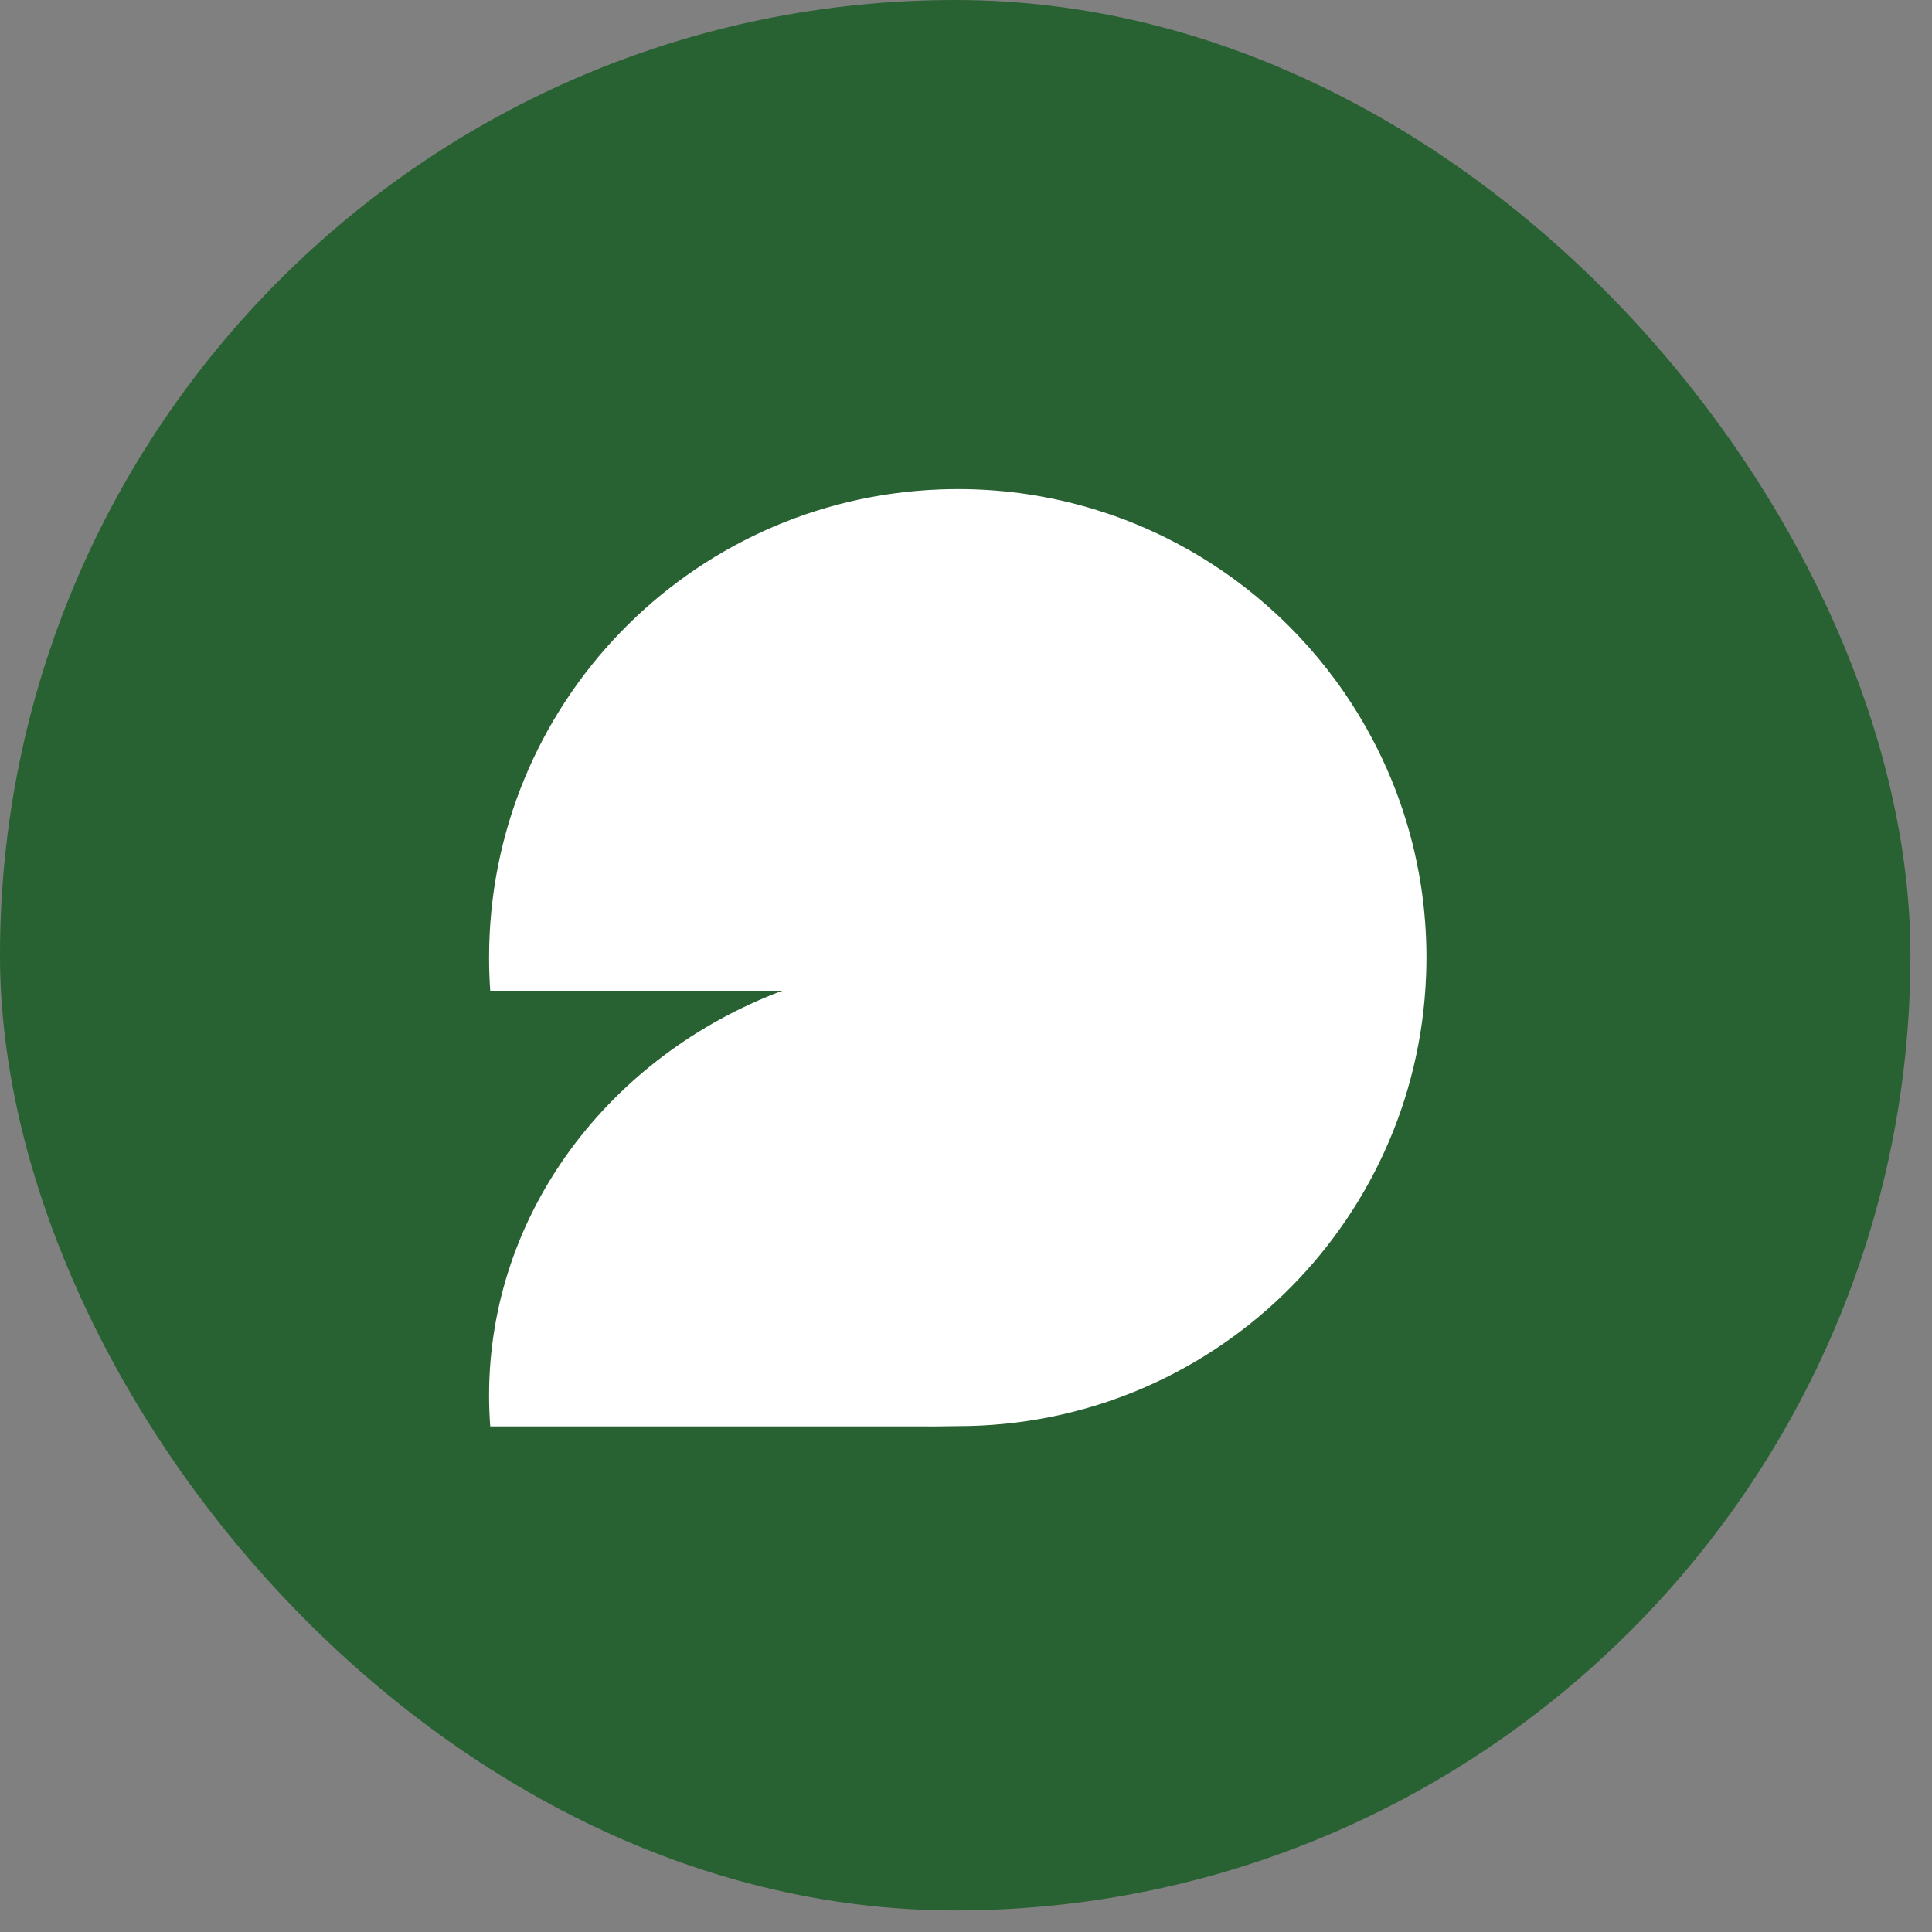
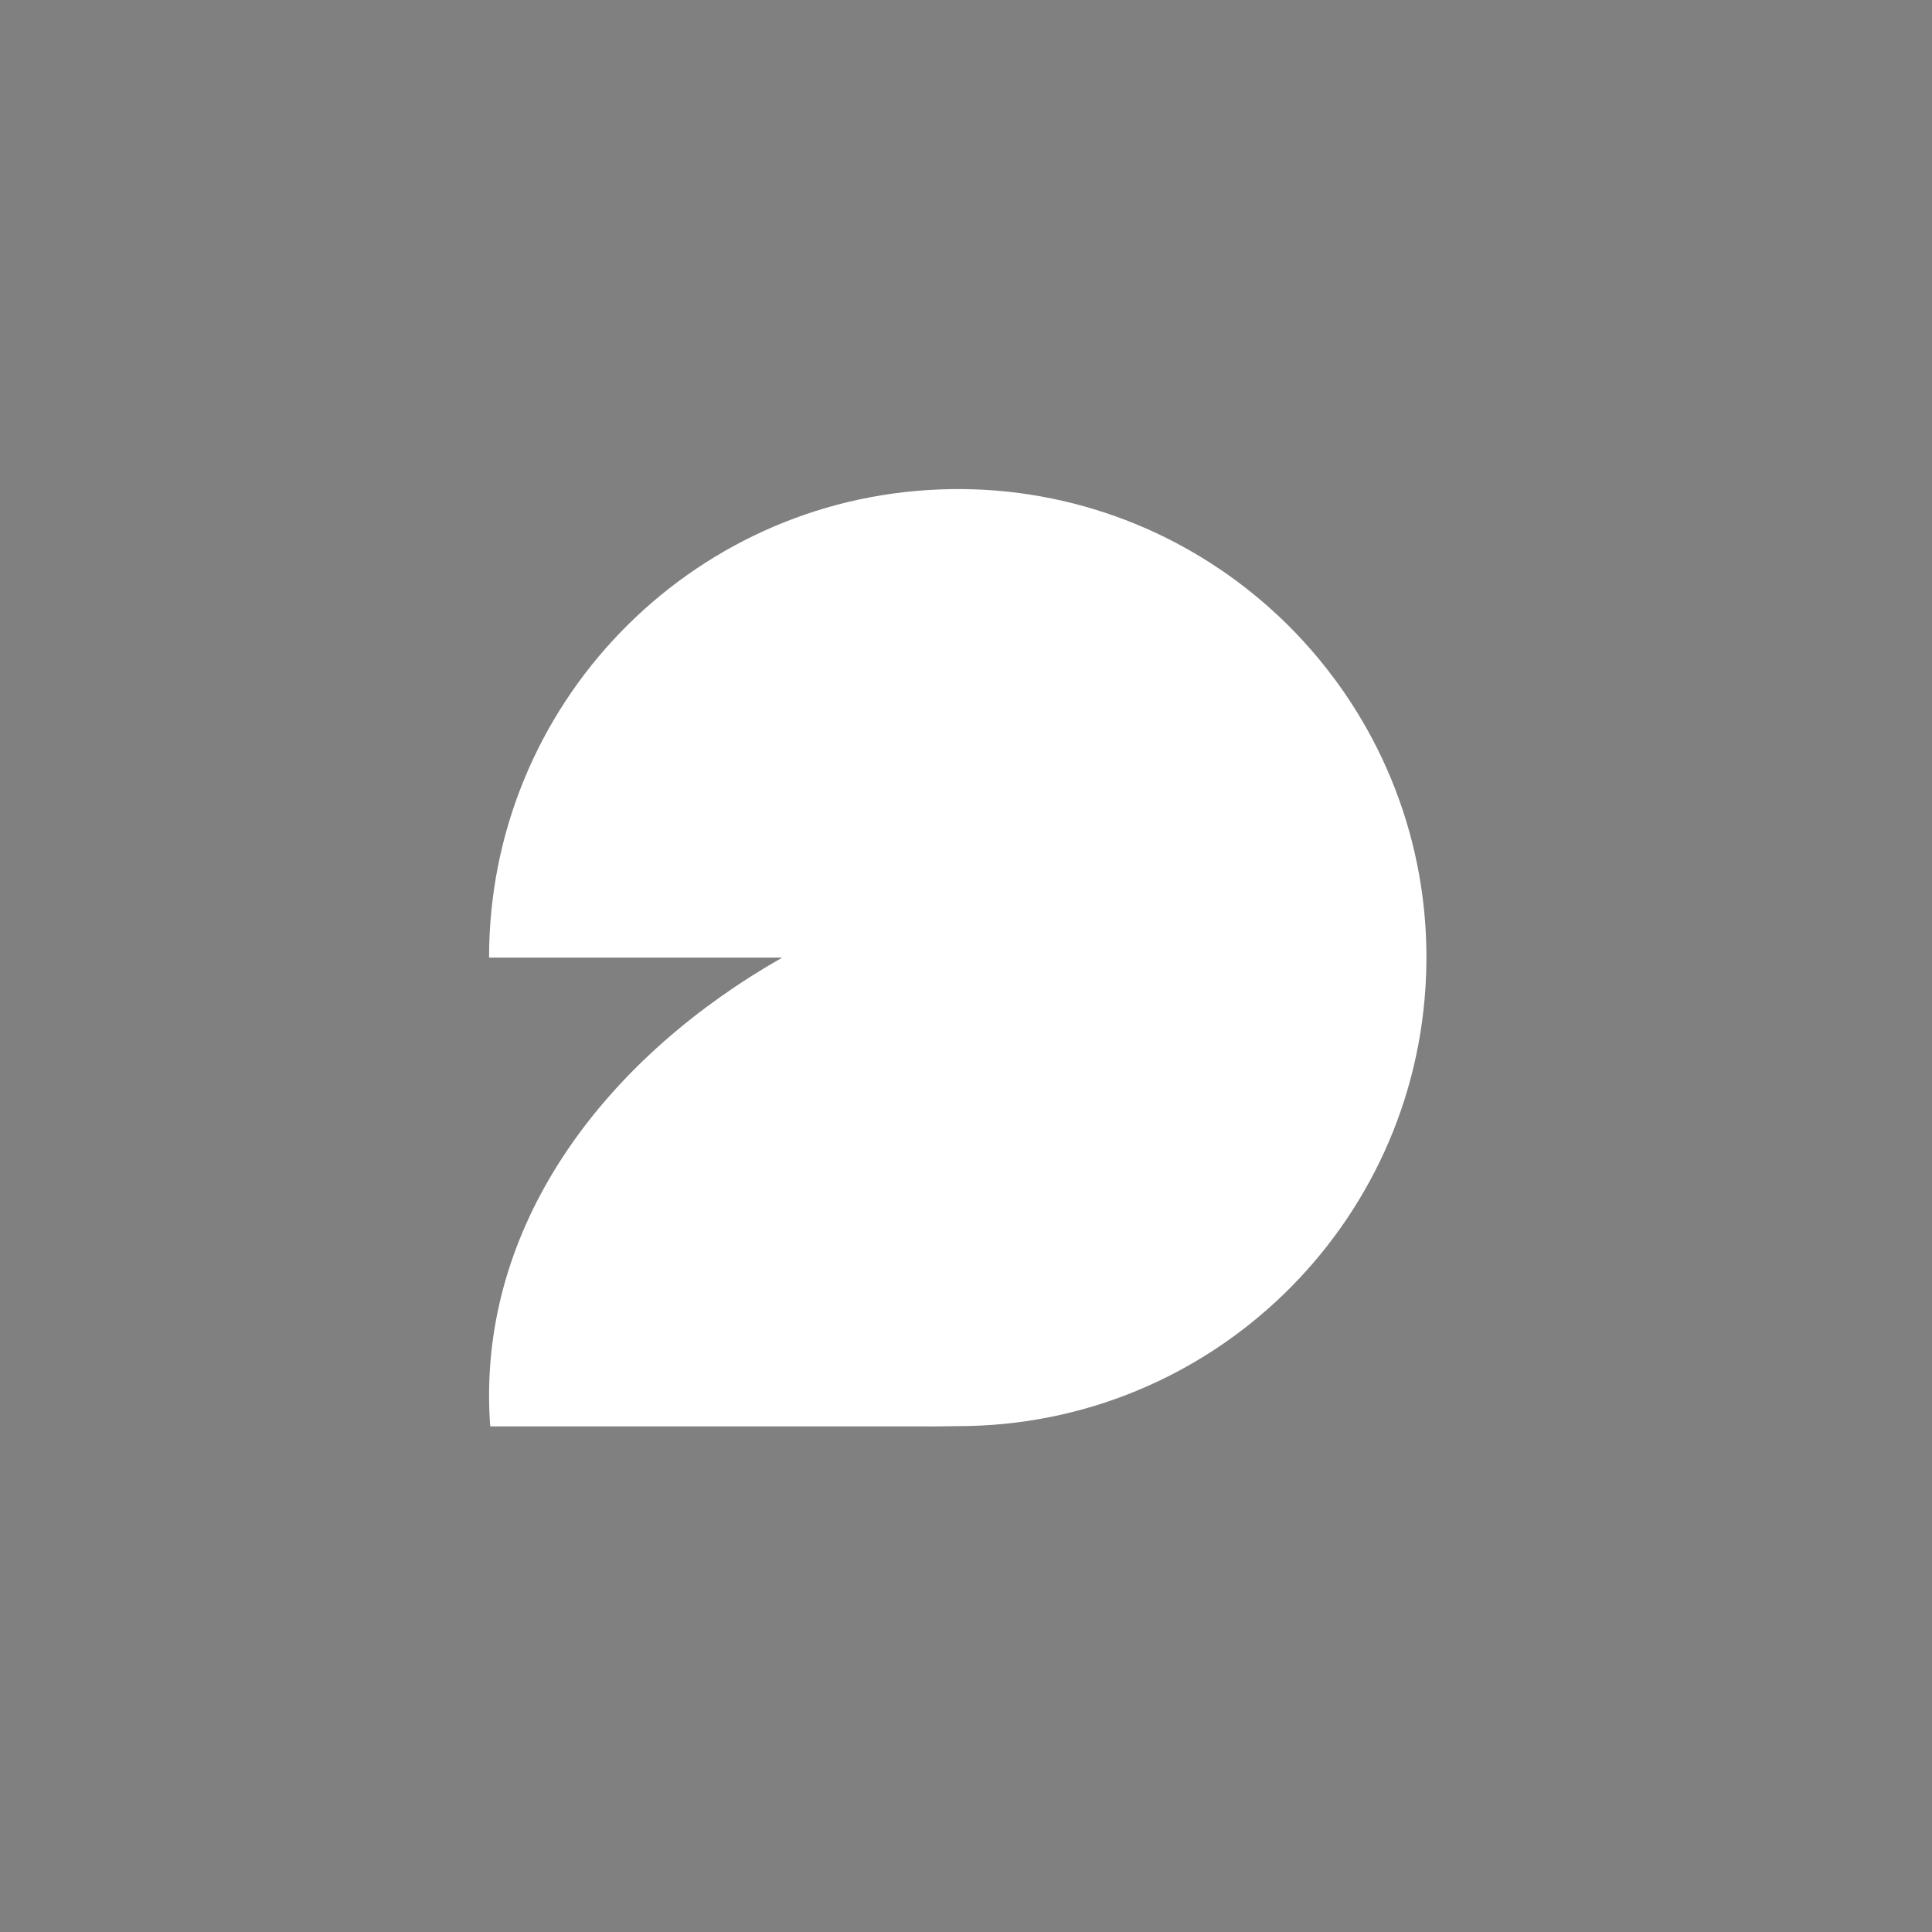
<svg xmlns="http://www.w3.org/2000/svg" width="86" height="86" viewBox="0 0 86 86" fill="none">
  <rect x="0" y="0" width="86" height="86" fill="#808080" stroke="none" />
-   <rect width="85.04" height="85.04" rx="42.52" fill="#286132" />
-   <path d="M63.256 39.45C63.203 39.105 63.142 38.762 63.072 38.423C62.944 37.794 62.786 37.177 62.602 36.571C62.214 35.289 61.705 34.06 61.089 32.896C60.714 32.185 60.298 31.498 59.845 30.839C59.71 30.642 59.572 30.449 59.431 30.258C58.956 29.613 58.444 28.998 57.899 28.413C57.734 28.235 57.566 28.059 57.393 27.887C57.391 27.884 57.388 27.881 57.386 27.879C57.383 27.876 57.38 27.873 57.377 27.871C57.205 27.698 57.029 27.531 56.851 27.365C56.266 26.82 55.65 26.309 55.006 25.833C54.815 25.692 54.62 25.554 54.424 25.42C53.765 24.967 53.078 24.552 52.367 24.176C51.202 23.561 49.972 23.052 48.691 22.665C48.084 22.48 47.466 22.323 46.838 22.194C46.498 22.125 46.155 22.063 45.81 22.01C44.774 21.852 43.713 21.77 42.633 21.77C42.402 21.77 42.172 21.775 41.943 21.783C41.904 21.784 41.866 21.786 41.828 21.787C30.679 22.21 21.77 31.377 21.77 42.626C21.77 43.122 21.788 43.613 21.822 44.1H34.821C27.169 46.979 21.77 53.962 21.77 62.12C21.77 62.581 21.788 63.039 21.822 63.493H41.159C41.665 63.505 42.137 63.482 42.633 63.482C53.886 63.482 63.057 54.576 63.479 43.429L63.483 43.318C63.491 43.088 63.496 42.858 63.496 42.626C63.496 41.546 63.414 40.485 63.256 39.45Z" fill="white" />
+   <path d="M63.256 39.45C63.203 39.105 63.142 38.762 63.072 38.423C62.944 37.794 62.786 37.177 62.602 36.571C62.214 35.289 61.705 34.06 61.089 32.896C60.714 32.185 60.298 31.498 59.845 30.839C59.71 30.642 59.572 30.449 59.431 30.258C58.956 29.613 58.444 28.998 57.899 28.413C57.734 28.235 57.566 28.059 57.393 27.887C57.391 27.884 57.388 27.881 57.386 27.879C57.383 27.876 57.38 27.873 57.377 27.871C57.205 27.698 57.029 27.531 56.851 27.365C56.266 26.82 55.65 26.309 55.006 25.833C54.815 25.692 54.62 25.554 54.424 25.42C53.765 24.967 53.078 24.552 52.367 24.176C51.202 23.561 49.972 23.052 48.691 22.665C48.084 22.48 47.466 22.323 46.838 22.194C46.498 22.125 46.155 22.063 45.81 22.01C44.774 21.852 43.713 21.77 42.633 21.77C42.402 21.77 42.172 21.775 41.943 21.783C41.904 21.784 41.866 21.786 41.828 21.787C30.679 22.21 21.77 31.377 21.77 42.626H34.821C27.169 46.979 21.77 53.962 21.77 62.12C21.77 62.581 21.788 63.039 21.822 63.493H41.159C41.665 63.505 42.137 63.482 42.633 63.482C53.886 63.482 63.057 54.576 63.479 43.429L63.483 43.318C63.491 43.088 63.496 42.858 63.496 42.626C63.496 41.546 63.414 40.485 63.256 39.45Z" fill="white" />
</svg>